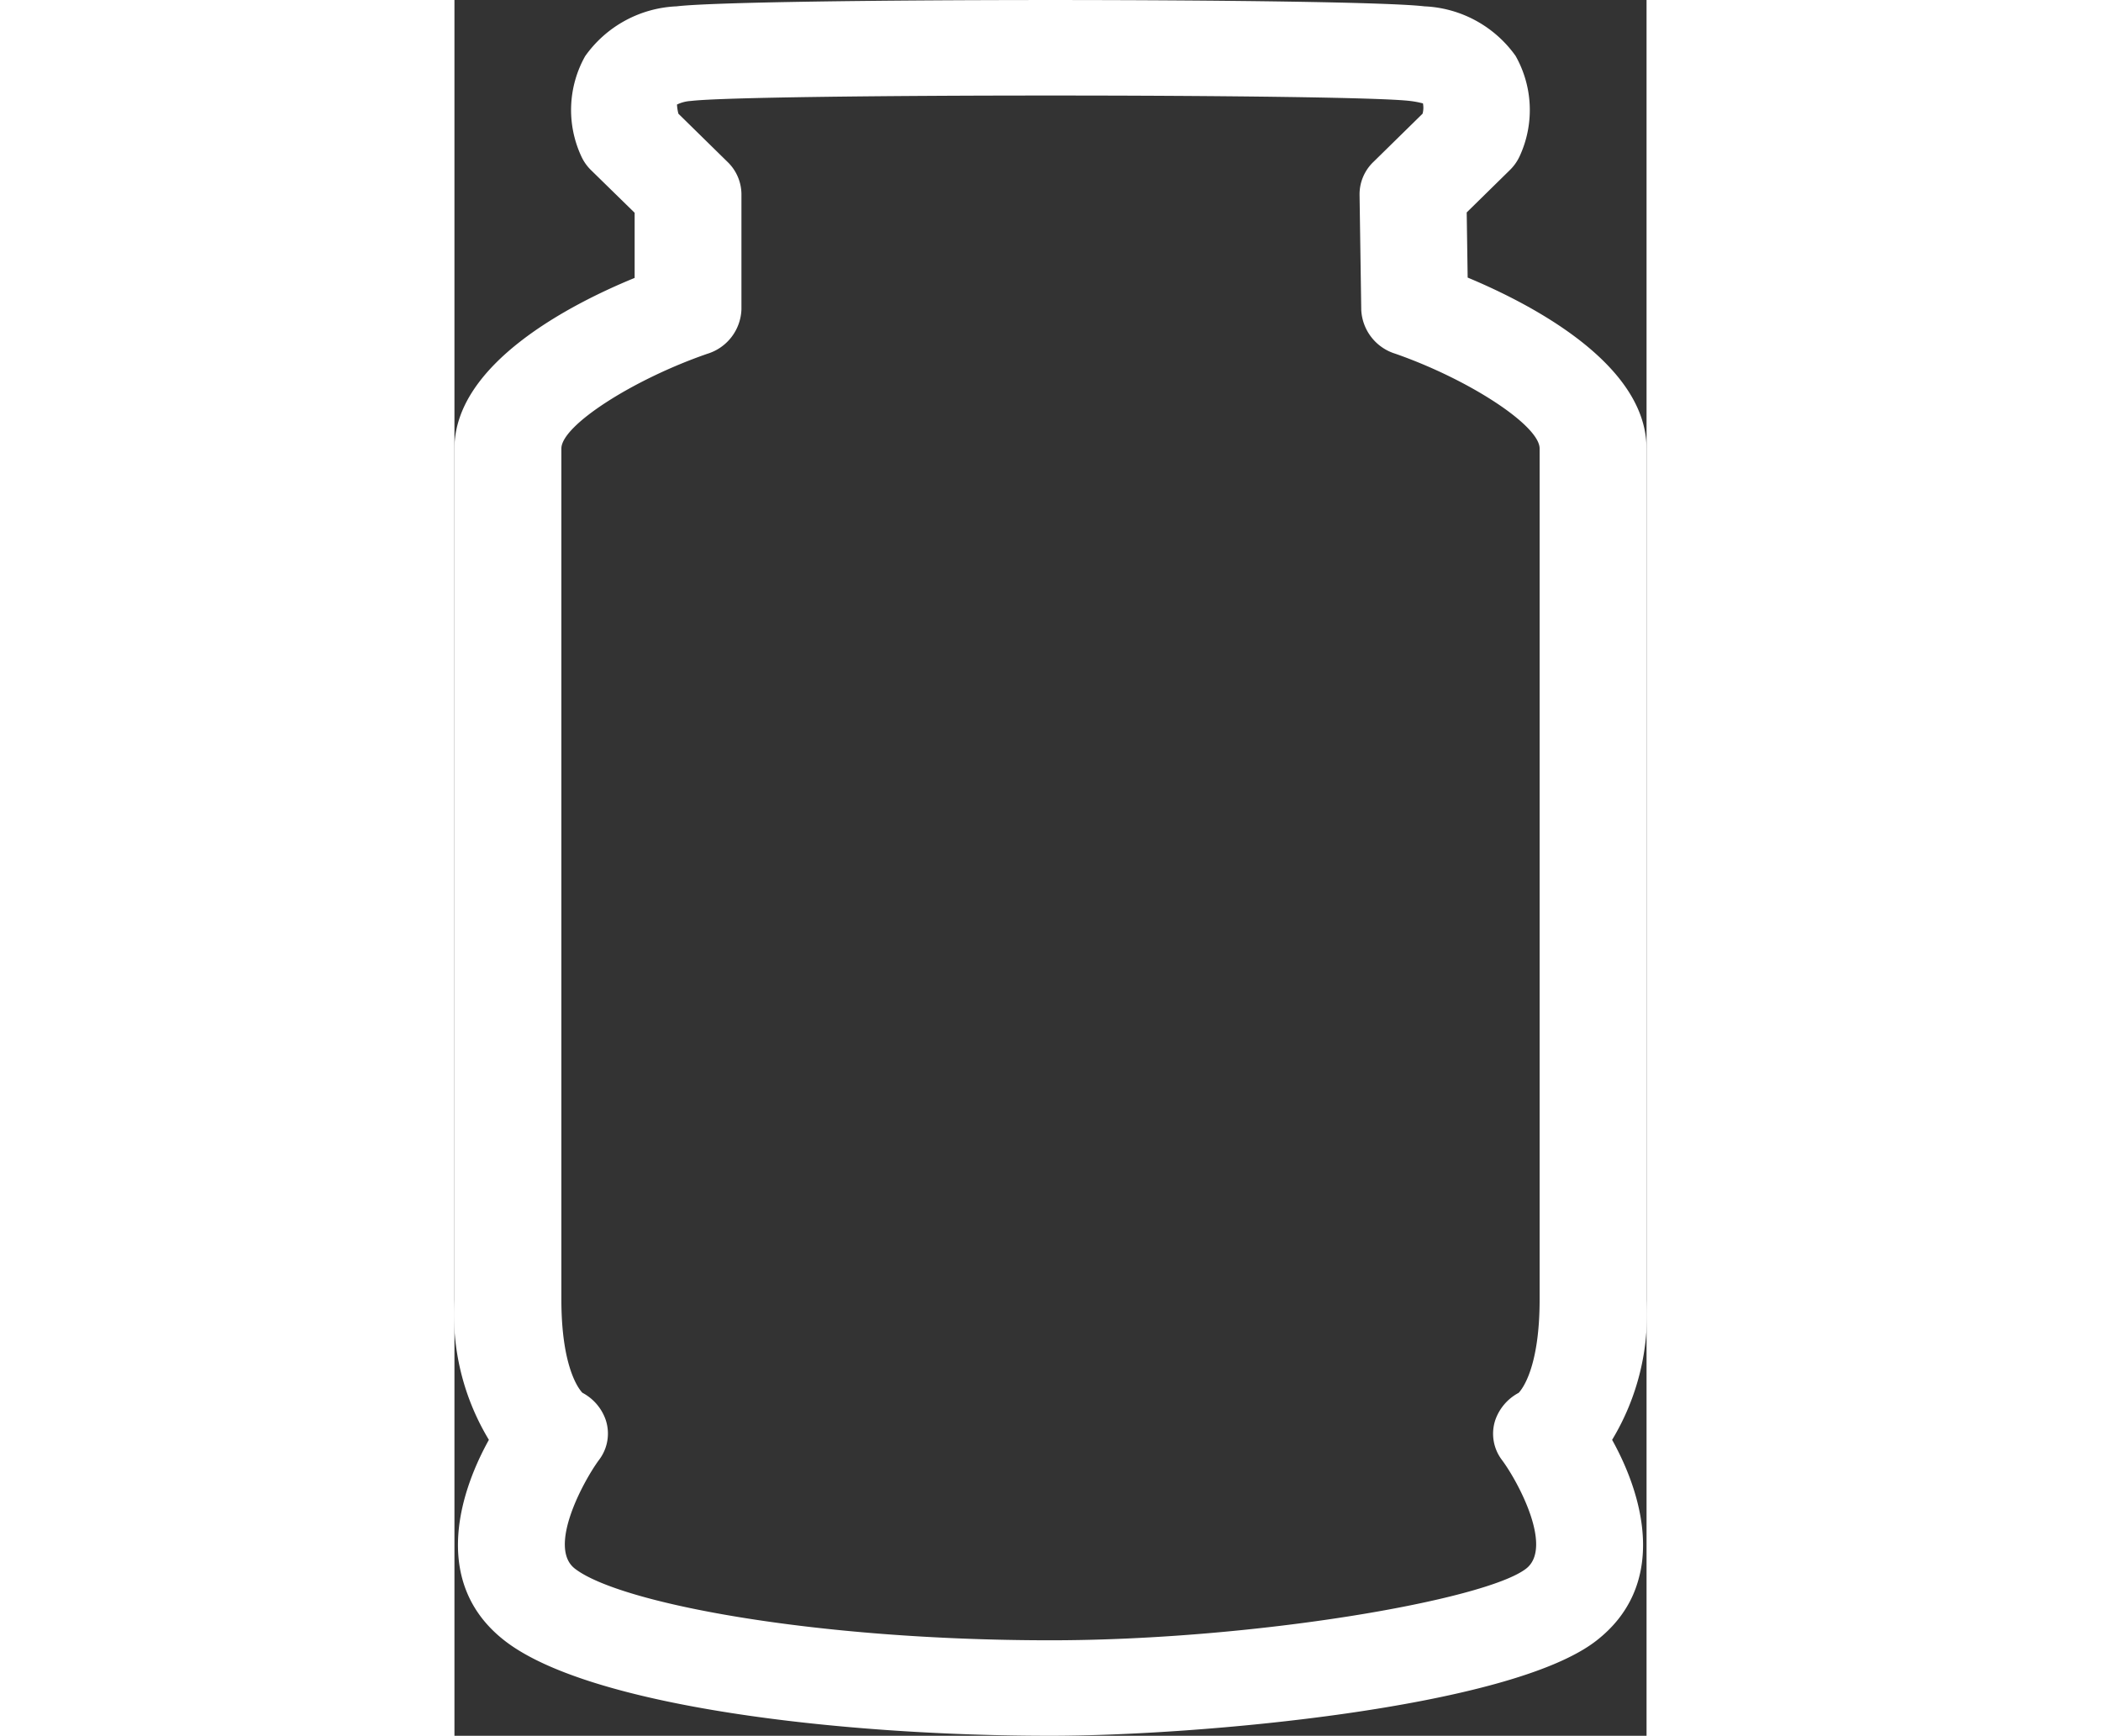
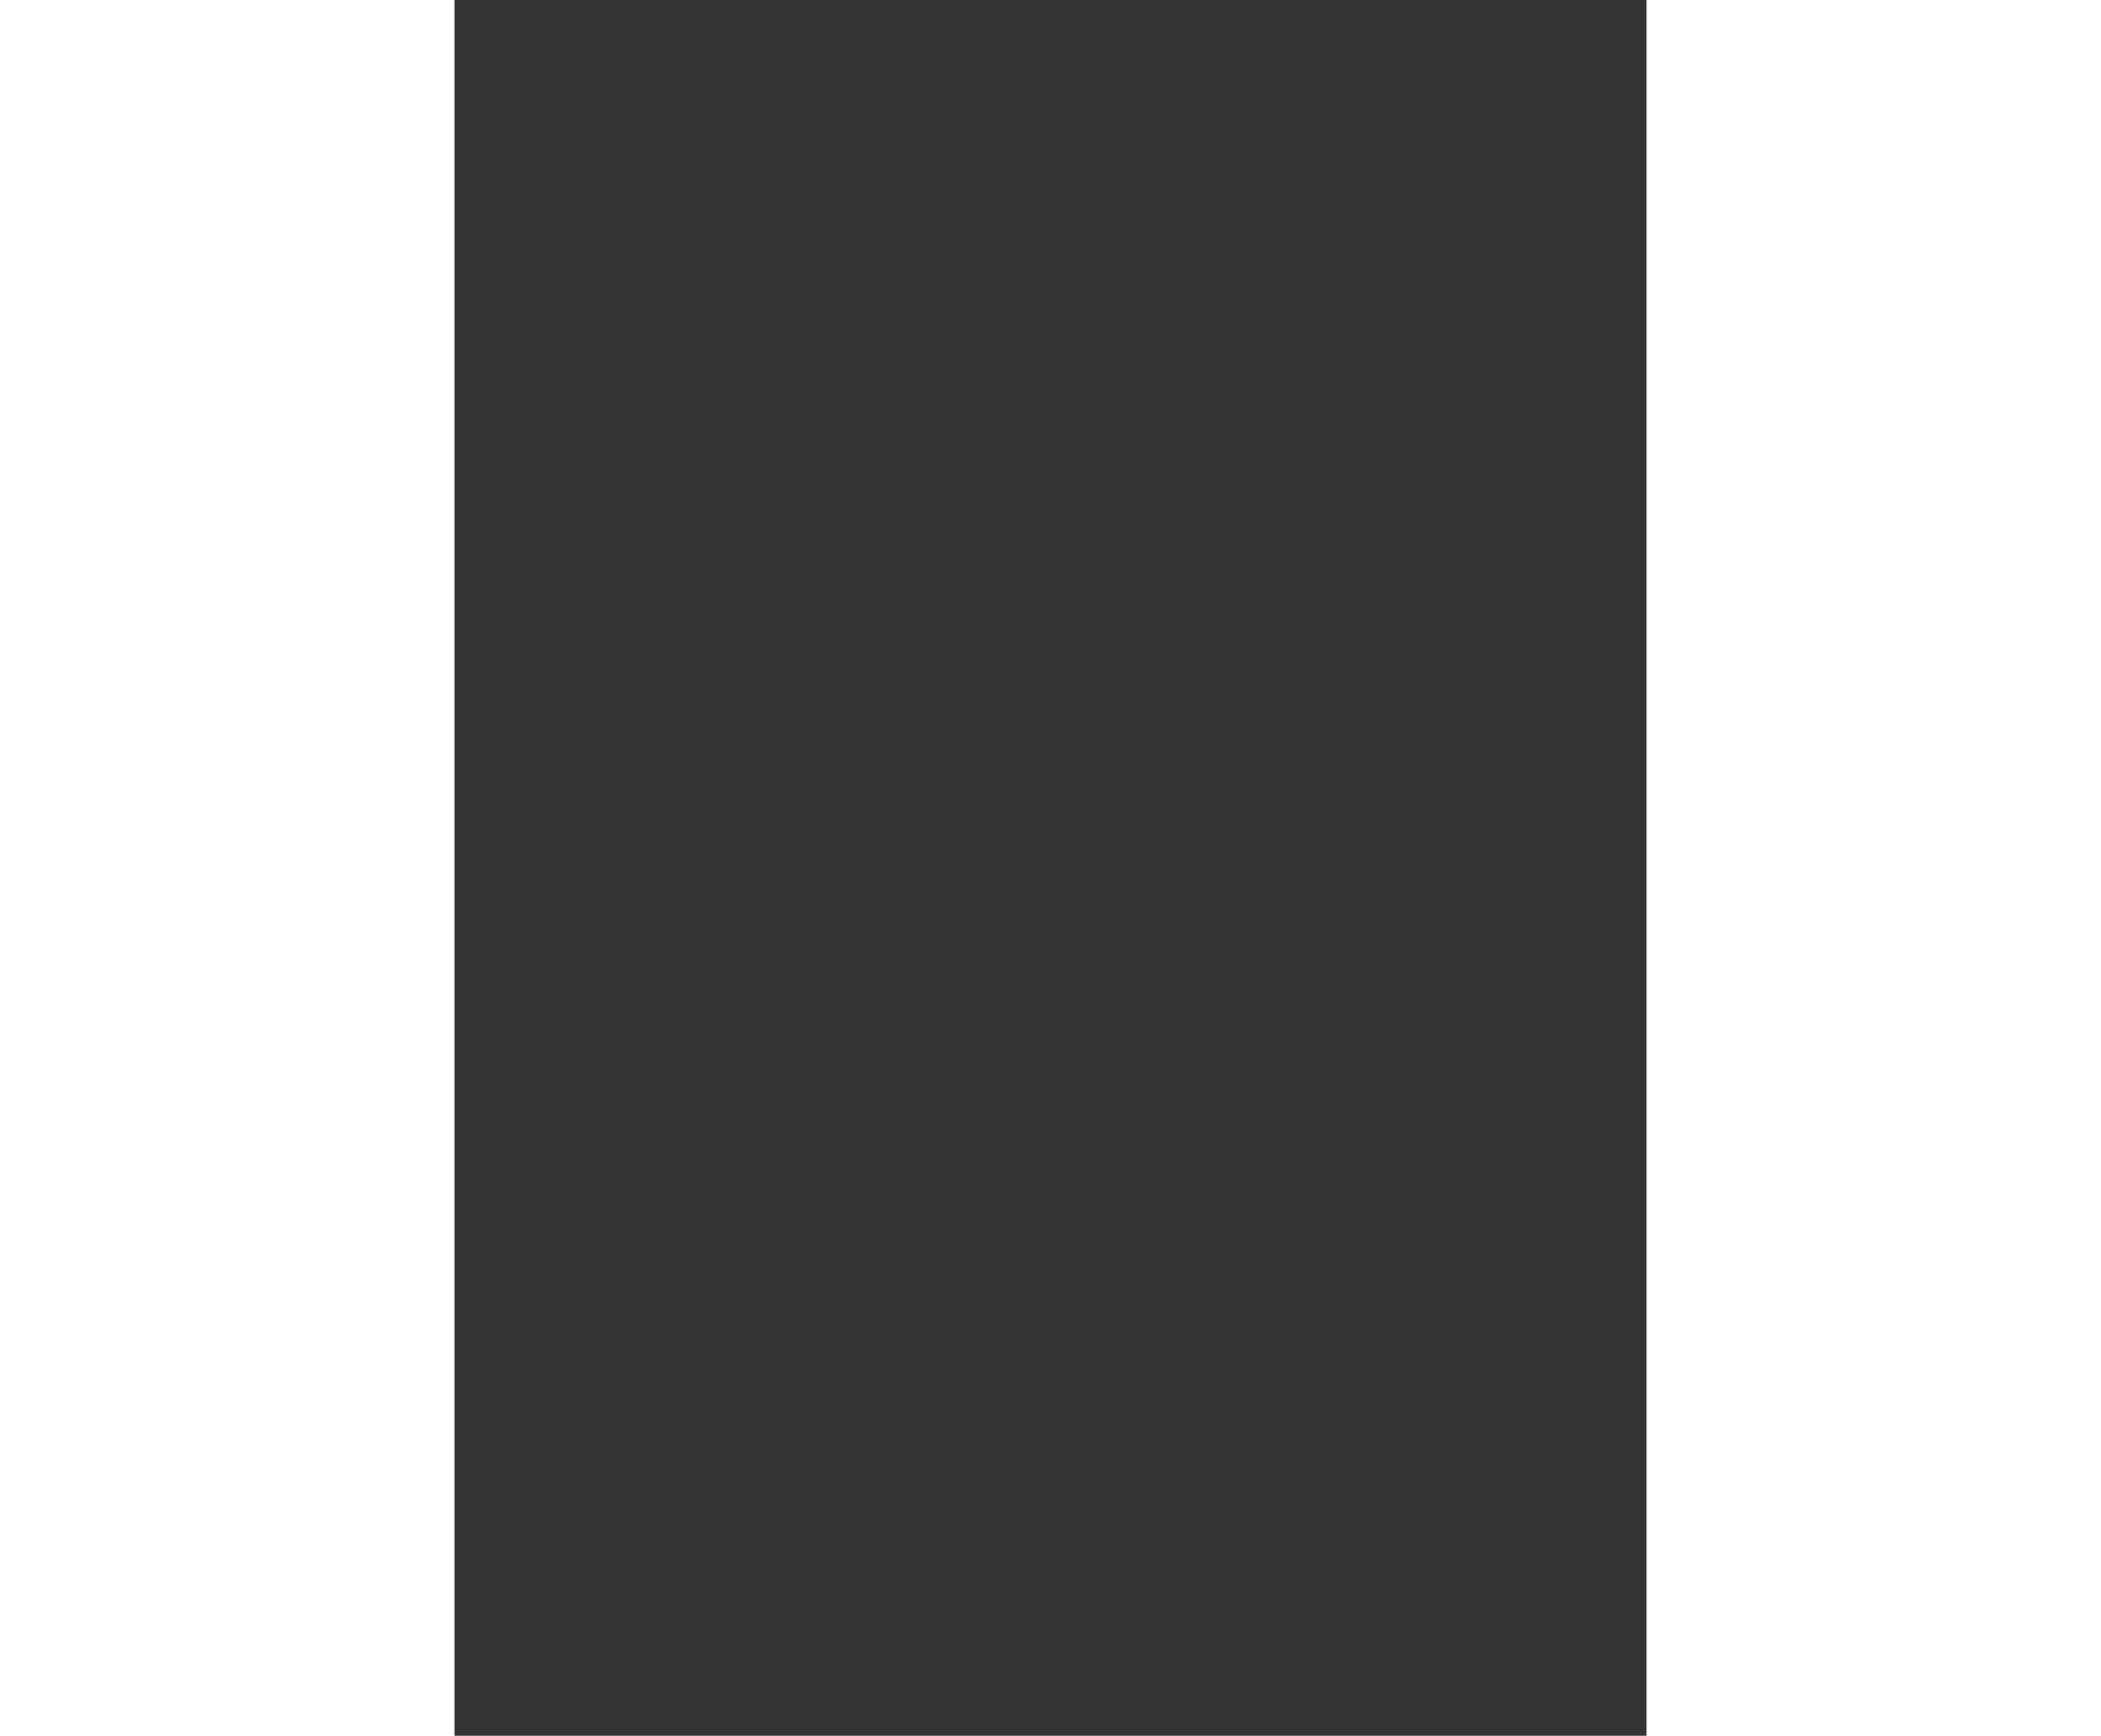
<svg xmlns="http://www.w3.org/2000/svg" width="21.784" height="18" viewBox="0 0 27.448 39.972">
  <rect x="0" y="0" width="27.448" height="39.972" fill="#333333" stroke="none" />
  <defs>
    <clipPath id="clip-path">
      <rect id="Rectangle_952" data-name="Rectangle 952" width="27.448" height="39.972" fill="#fff" />
    </clipPath>
  </defs>
  <g id="Group_1542" data-name="Group 1542" clip-path="url(#clip-path)">
-     <path id="Path_634" data-name="Path 634" d="M13.725,39.972c-4.849,0-10.614-.675-12.564-2.186C-.462,36.529.028,34.534.793,33.157A5.58,5.58,0,0,1,0,29.921V10.329C0,8.377,2.682,7,4.149,6.4v-1.5l-1-.978a1.061,1.061,0,0,1-.227-.32,2.534,2.534,0,0,1,.087-2.308A2.721,2.721,0,0,1,5.115.146c1.609-.194,15.608-.194,17.218,0a2.719,2.719,0,0,1,2.1,1.142A2.536,2.536,0,0,1,24.525,3.6a1.081,1.081,0,0,1-.228.32l-.99.972.022,1.5c1.452.606,4.118,1.984,4.118,3.936V29.921a5.581,5.581,0,0,1-.792,3.236c.766,1.377,1.255,3.372-.368,4.629-1.995,1.546-9.167,2.186-12.563,2.186m-10.78-7.9a1.121,1.121,0,0,1,.54.629,1,1,0,0,1-.158.922c-.366.5-1.183,2.014-.553,2.5,1.023.793,5.5,1.65,10.951,1.65,4.668,0,10.013-.923,10.951-1.65.629-.487-.186-2.006-.555-2.5a1,1,0,0,1-.155-.921,1.13,1.13,0,0,1,.538-.627c.083-.087.483-.588.483-2.151V10.329c0-.527-1.615-1.587-3.324-2.184a1.112,1.112,0,0,1-.783-1.01L20.84,4.483a1.032,1.032,0,0,1,.321-.756l1.13-1.109a.524.524,0,0,0,.008-.241c.007.011-.092-.028-.295-.052-1.394-.167-15.167-.167-16.56,0a.854.854,0,0,0-.32.082,1.039,1.039,0,0,0,.033.212l1.13,1.109a1.04,1.04,0,0,1,.321.74l0,2.653a1.11,1.11,0,0,1-.788,1.027C4.1,8.744,2.462,9.8,2.462,10.329V29.921c0,1.561.4,2.064.483,2.151m21.691-.062h0ZM24.653,32l-.018.007L24.653,32M2.8,32h0m0,0h0m0,0h0m21.86,0h0M2.794,32h0" transform="translate(0 0)" fill="#fff" />
-   </g>
+     </g>
</svg>